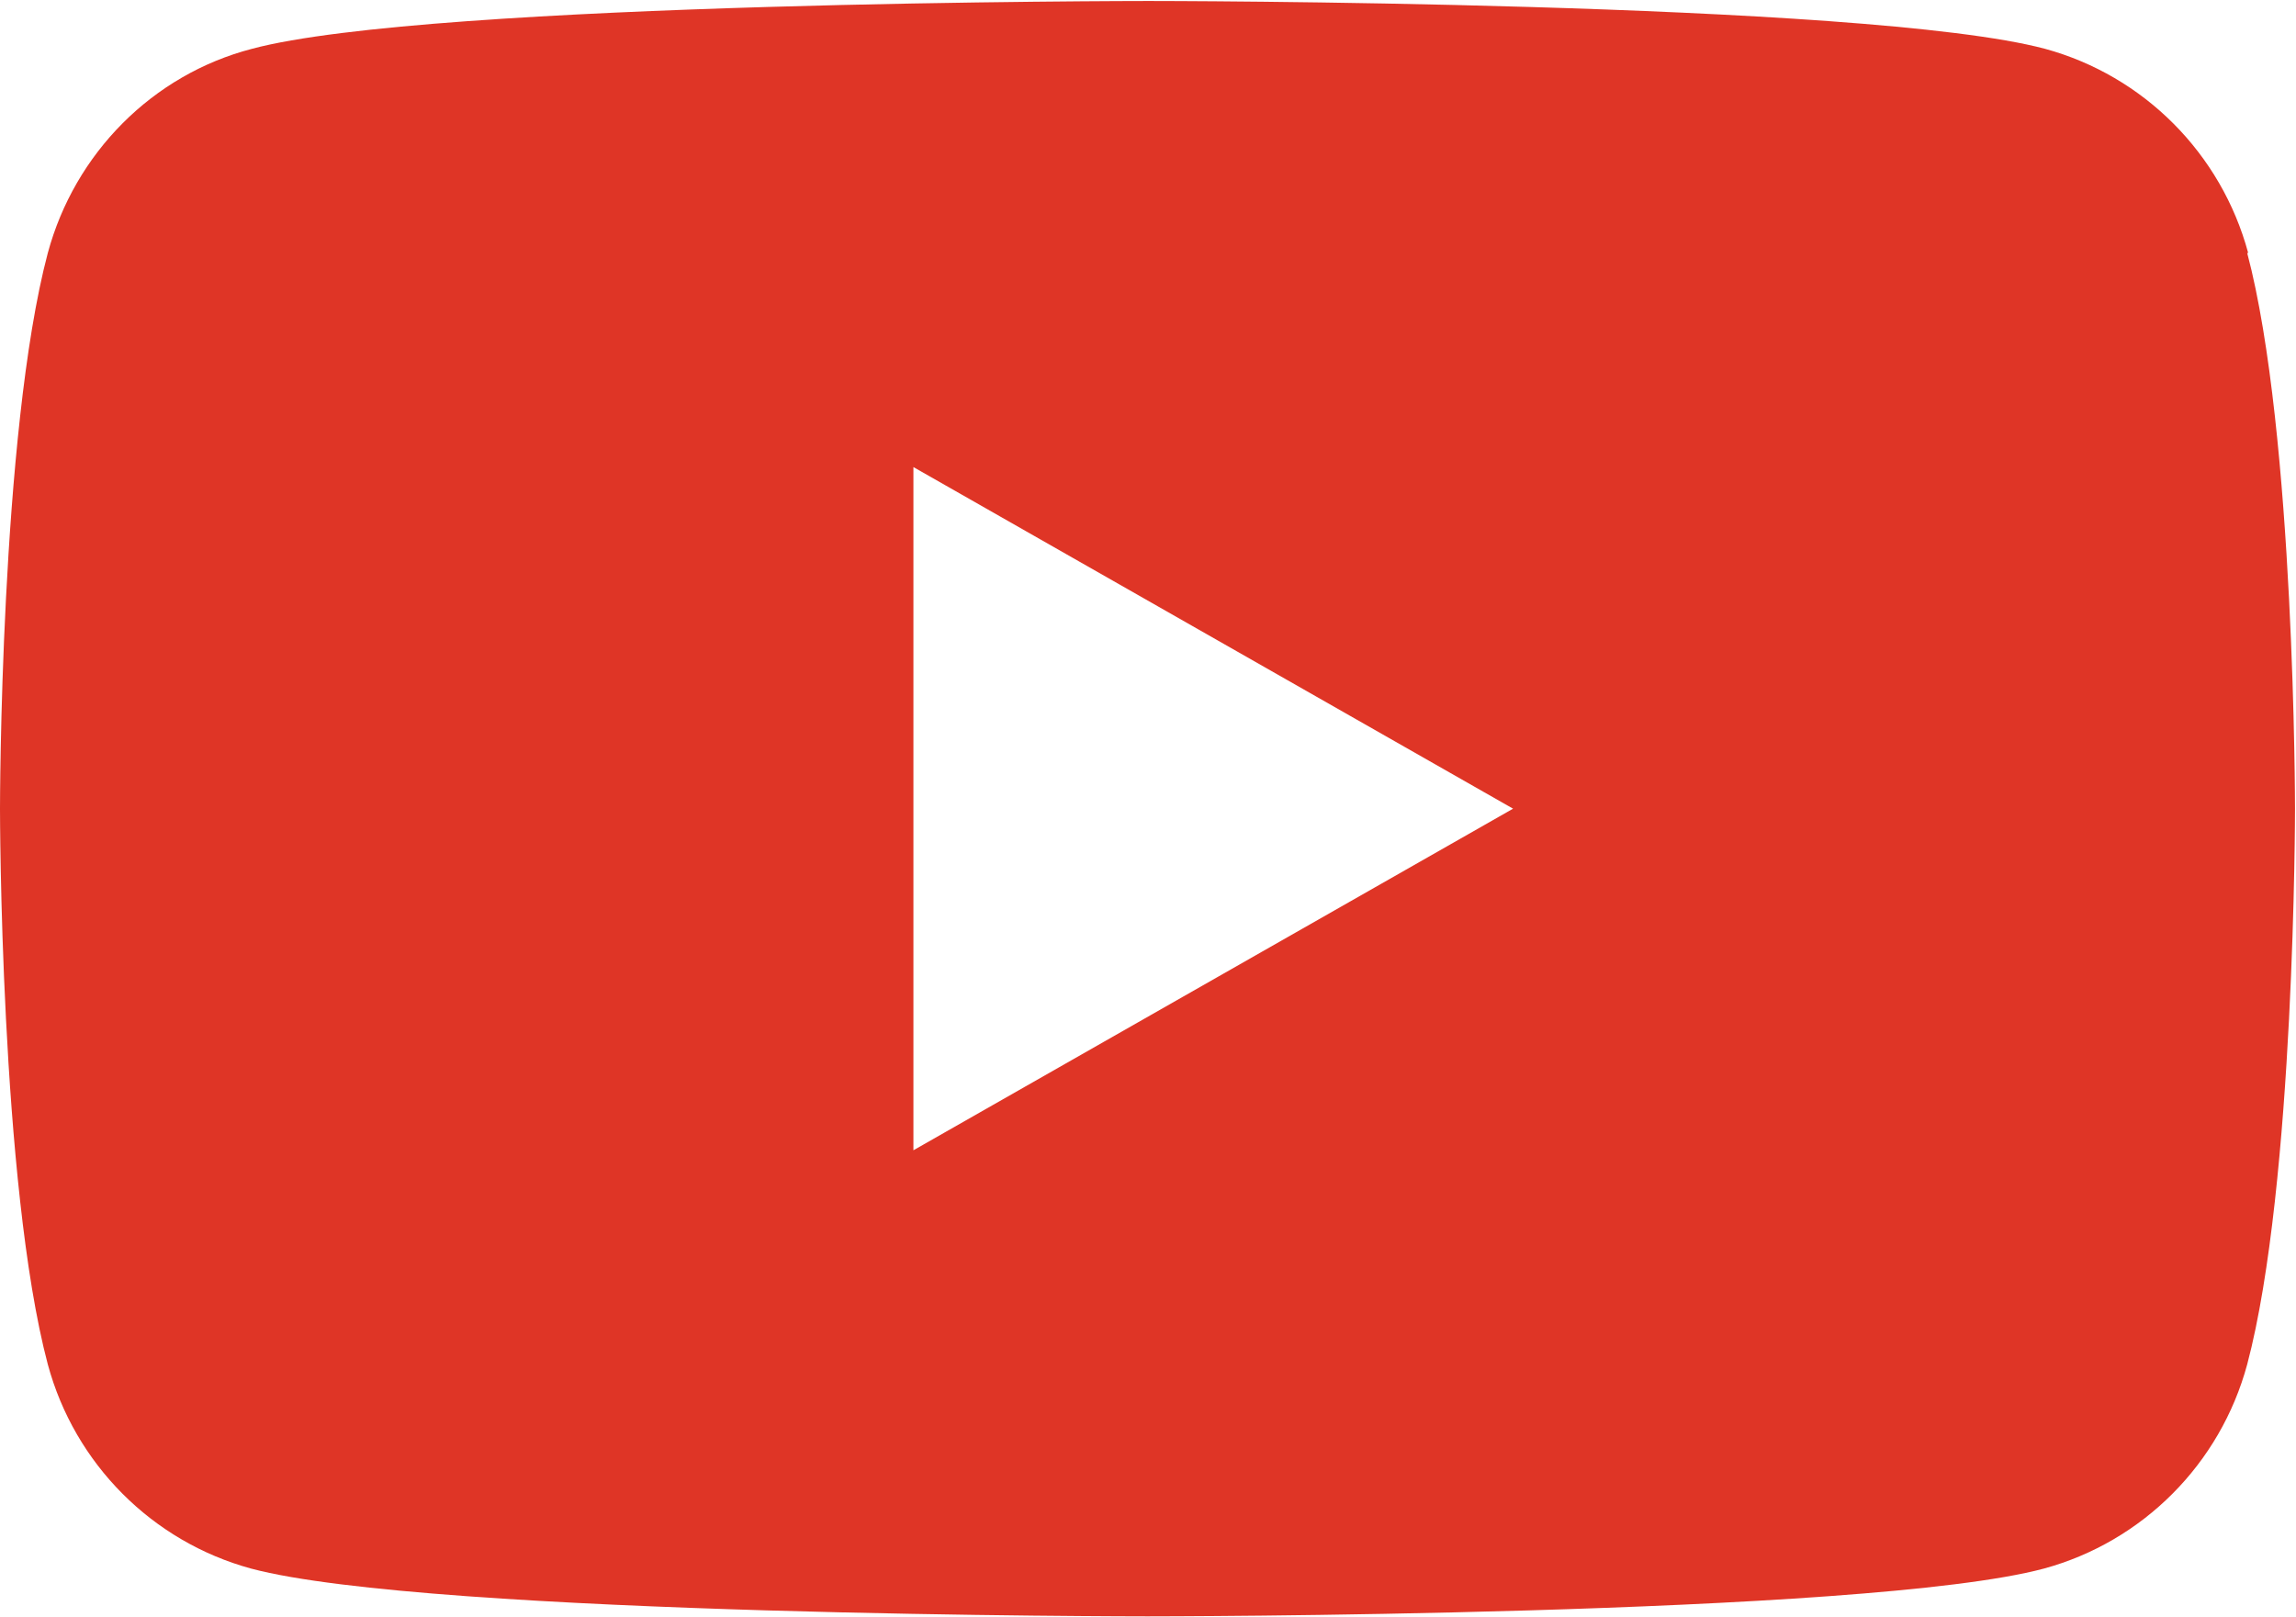
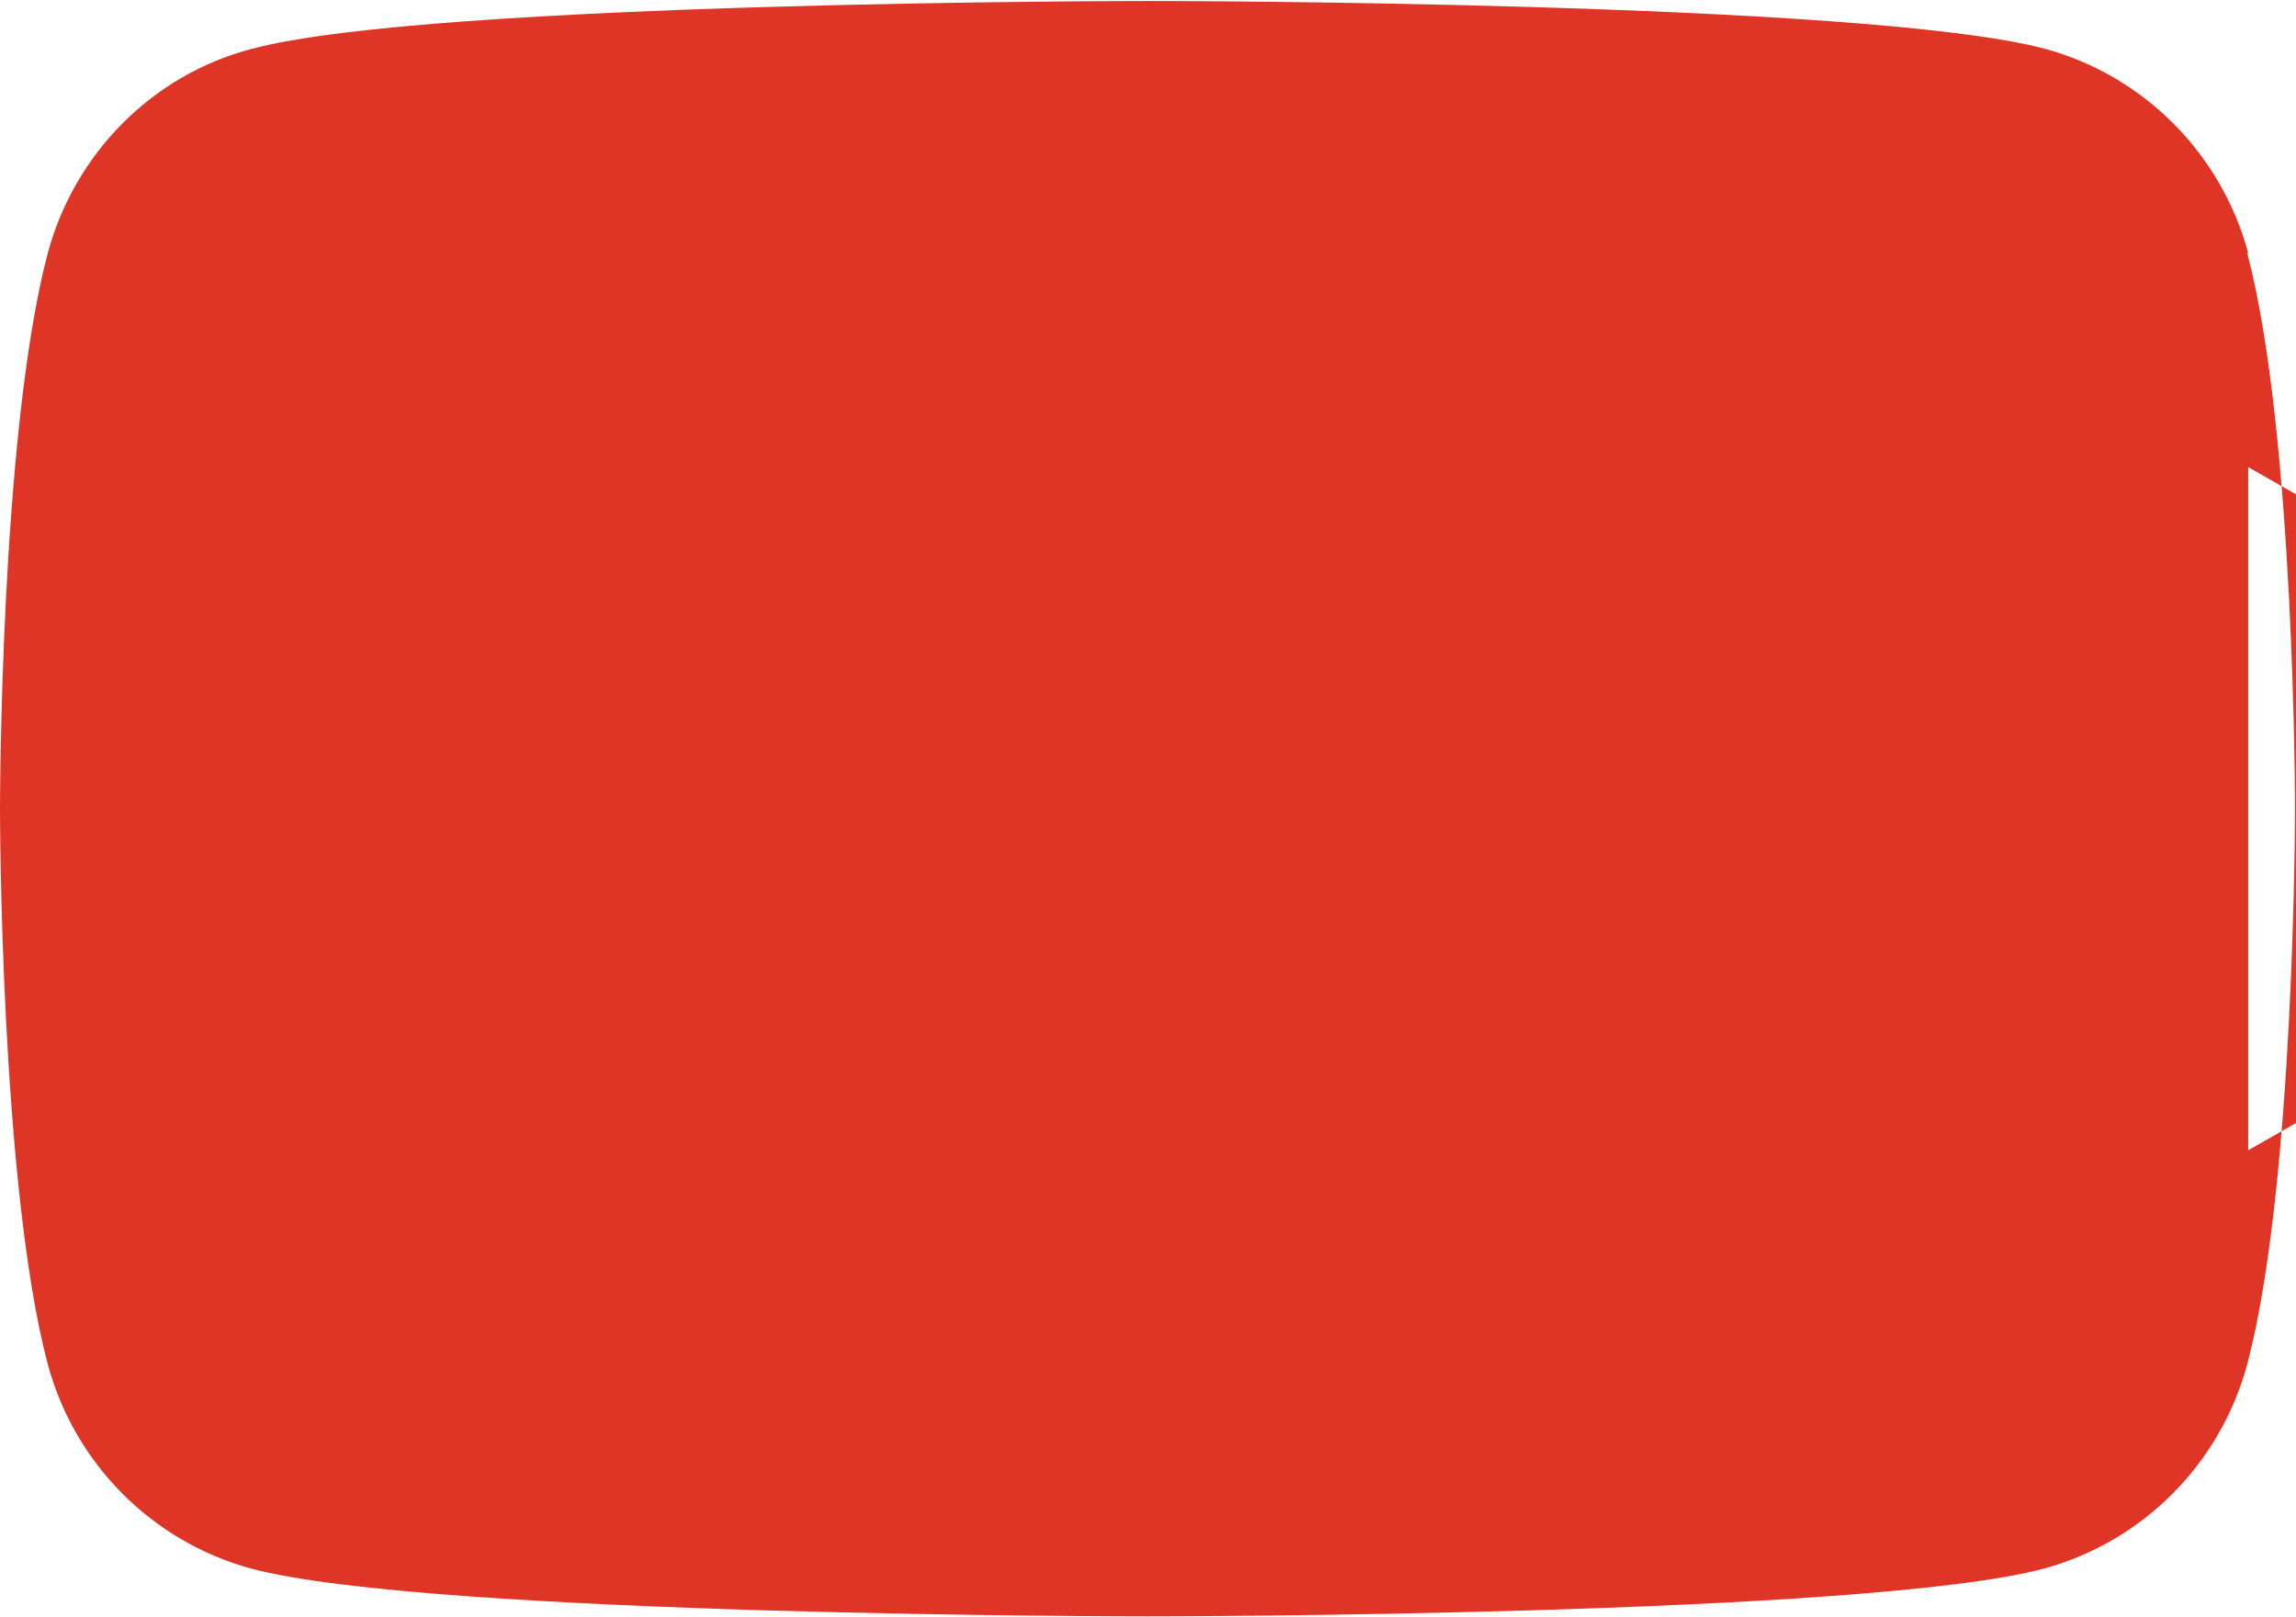
<svg xmlns="http://www.w3.org/2000/svg" id="_レイヤー_2" viewBox="0 0 23.05 16.24">
  <defs>
    <style>.cls-1{fill:#df3526;}</style>
  </defs>
  <g id="_ヘッダー_フッター">
-     <path class="cls-1" d="M22.57,2.54c-.27-1-1.05-1.78-2.04-2.05-1.8-.48-9-.48-9-.48,0,0-7.21,0-9,.48C1.53,.75,.75,1.54,.48,2.54c-.48,1.81-.48,5.58-.48,5.58,0,0,0,3.77,.48,5.58,.27,1,1.05,1.78,2.04,2.05,1.8,.48,9,.48,9,.48,0,0,7.21,0,9-.48,.99-.27,1.77-1.05,2.04-2.05,.48-1.81,.48-5.58,.48-5.58,0,0,0-3.77-.48-5.58ZM9.17,11.55V4.69l6.02,3.43-6.02,3.43Z" />
+     <path class="cls-1" d="M22.57,2.54c-.27-1-1.05-1.78-2.04-2.05-1.8-.48-9-.48-9-.48,0,0-7.21,0-9,.48C1.53,.75,.75,1.54,.48,2.54c-.48,1.81-.48,5.58-.48,5.58,0,0,0,3.77,.48,5.58,.27,1,1.05,1.78,2.04,2.05,1.8,.48,9,.48,9,.48,0,0,7.21,0,9-.48,.99-.27,1.77-1.05,2.04-2.05,.48-1.81,.48-5.58,.48-5.58,0,0,0-3.77-.48-5.58ZV4.69l6.02,3.43-6.02,3.43Z" />
  </g>
</svg>